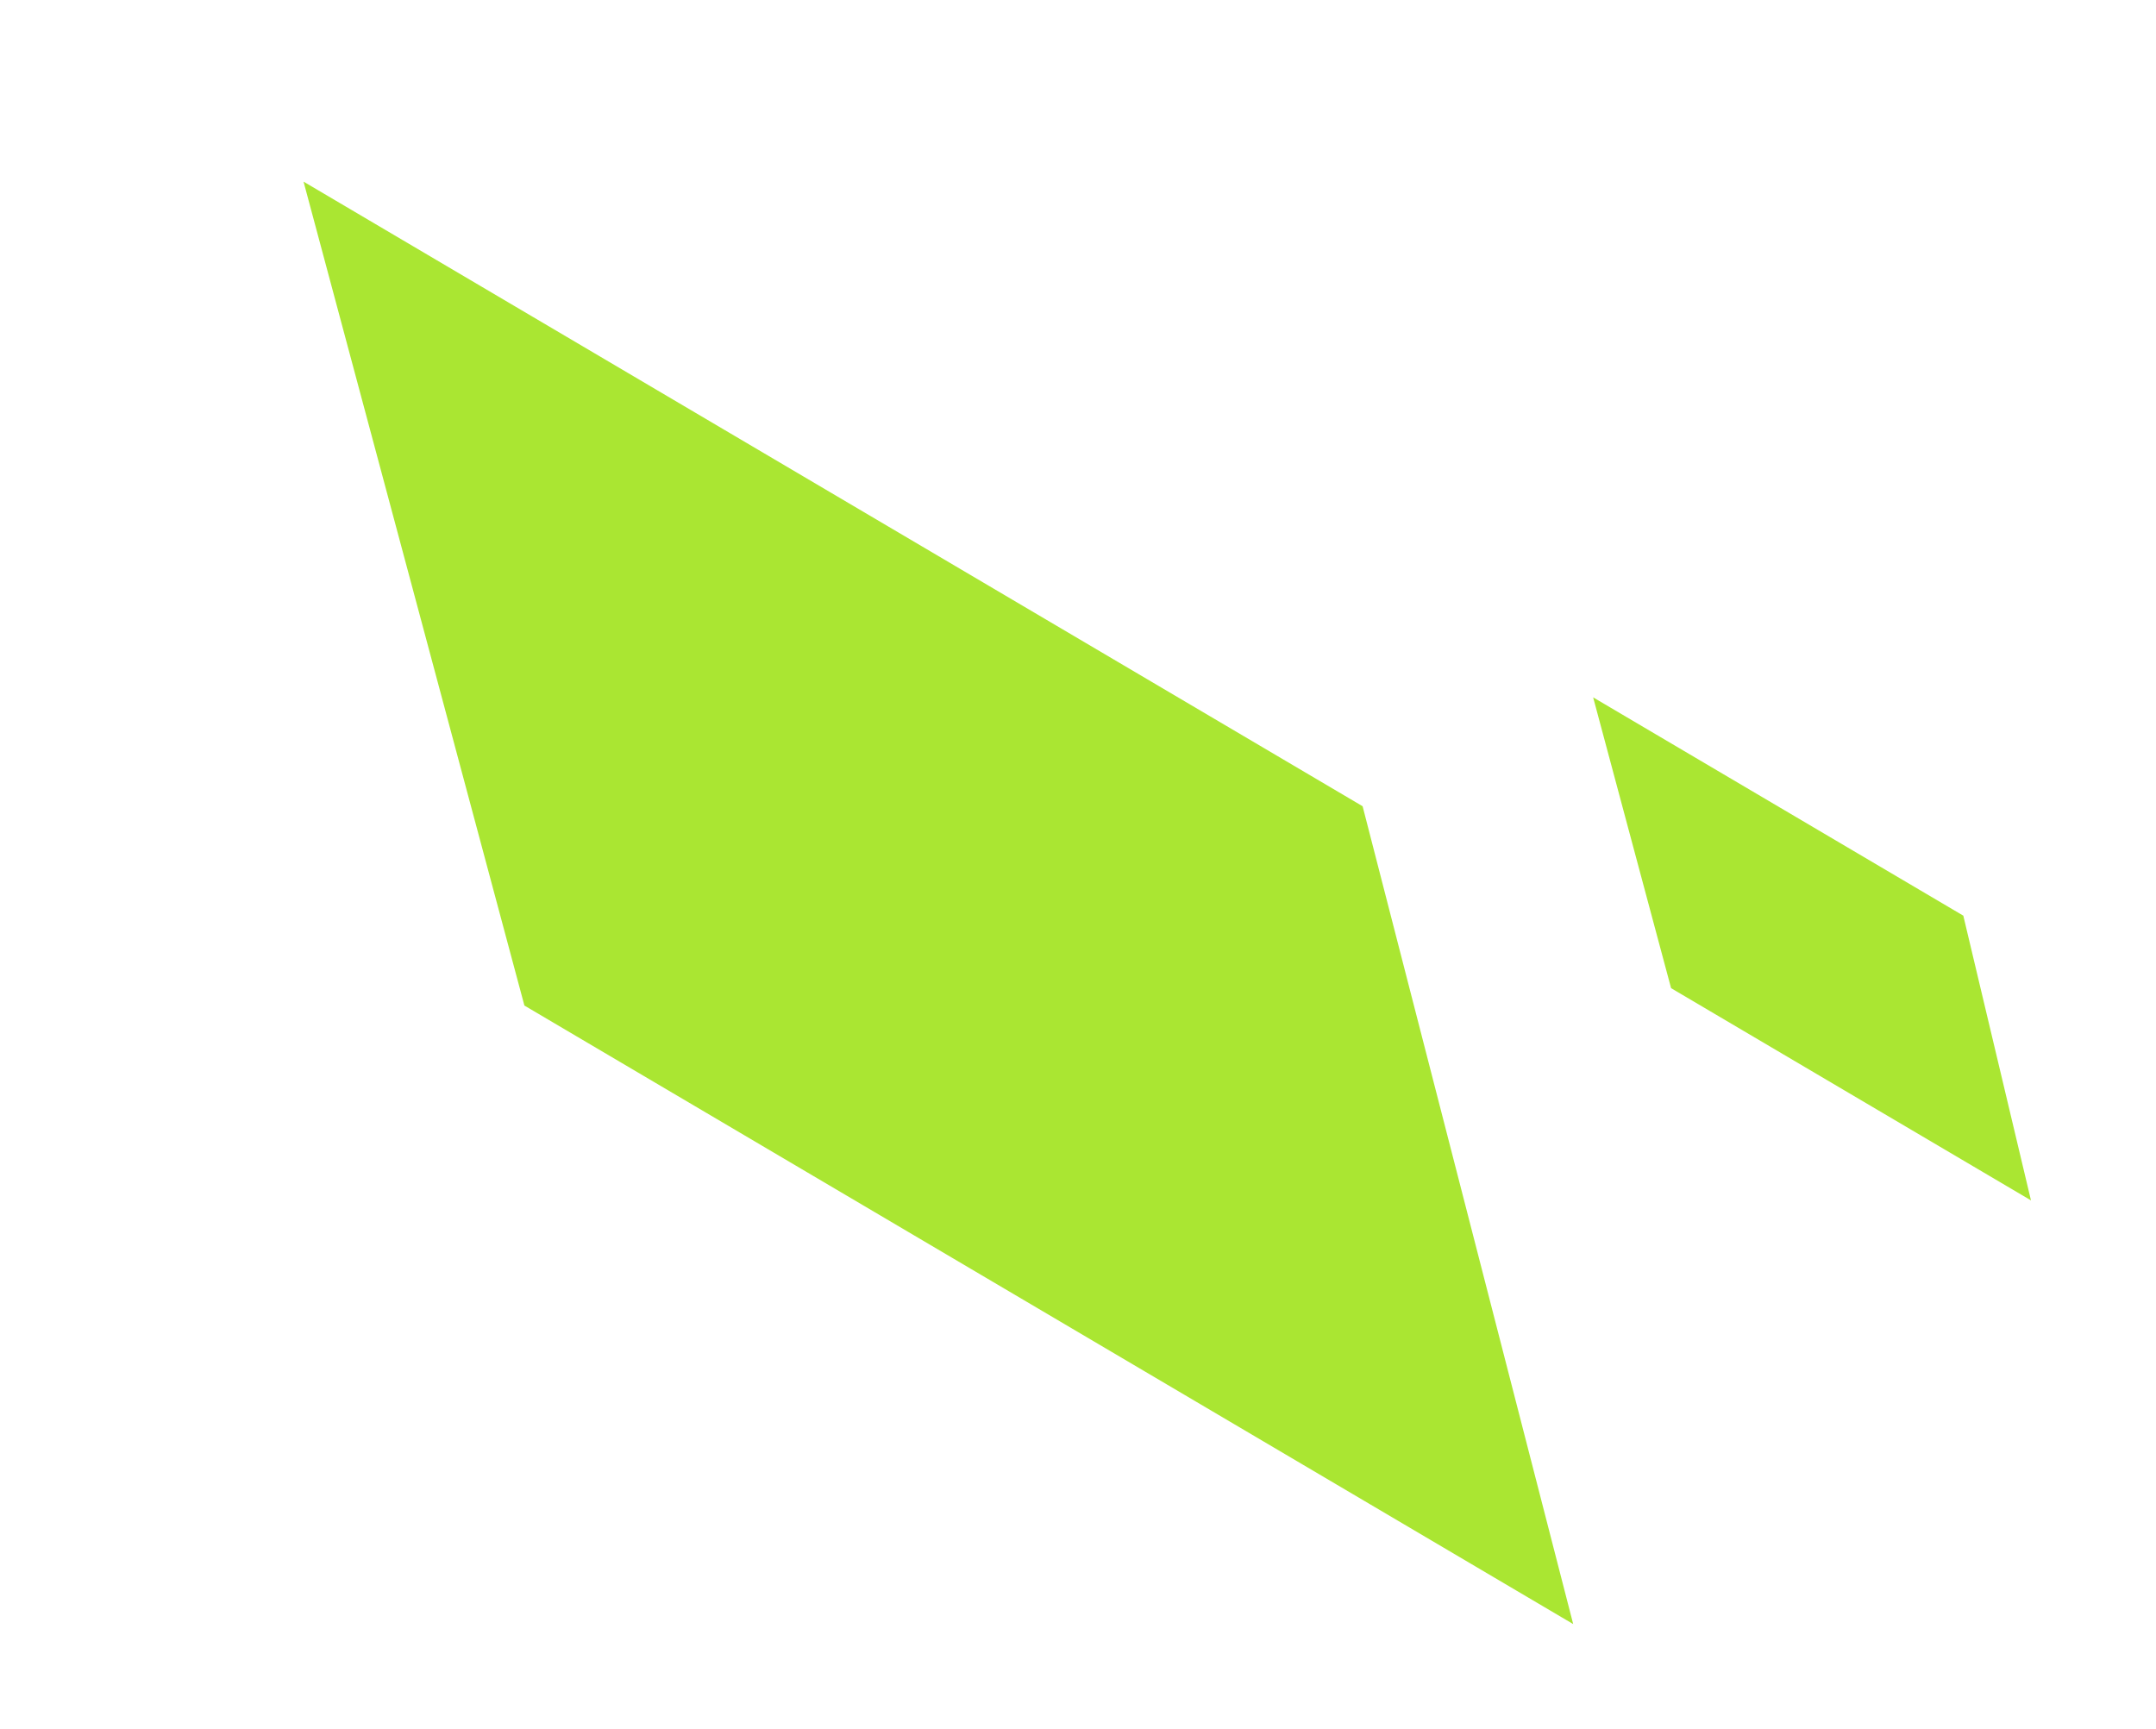
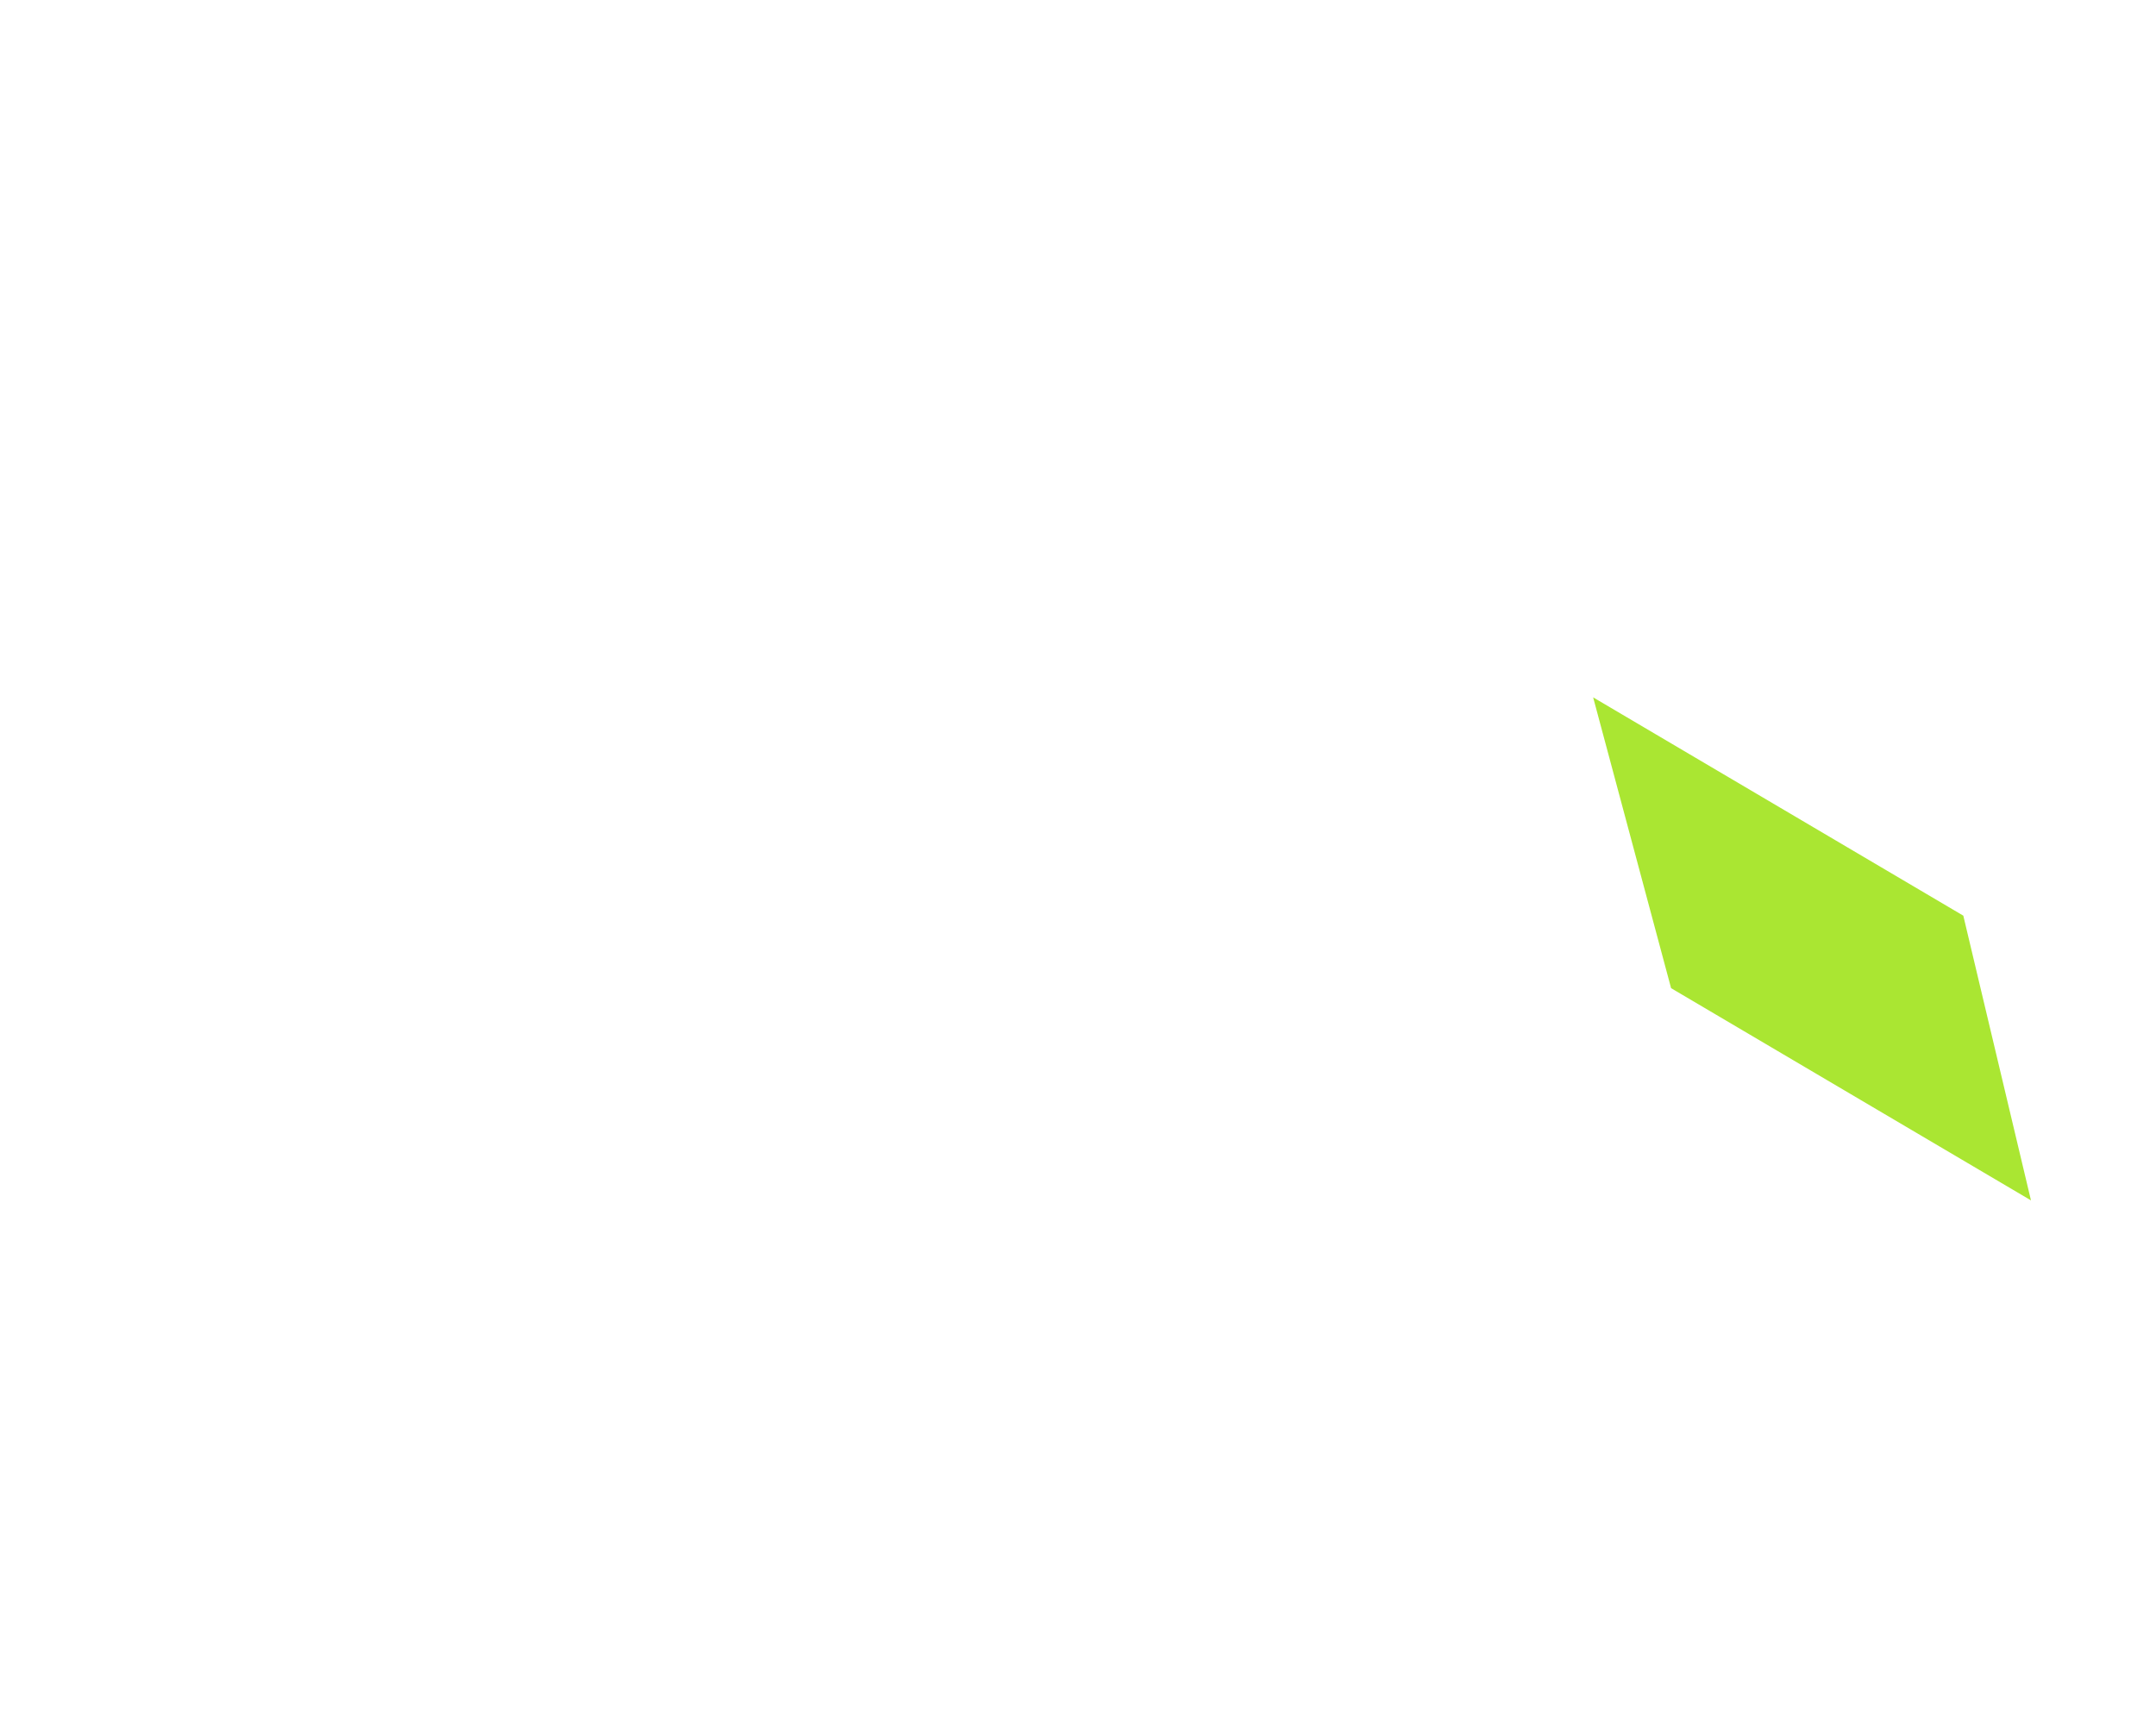
<svg xmlns="http://www.w3.org/2000/svg" width="91" height="73" viewBox="0 0 91 73" fill="none">
-   <path d="M12.812 7.667L22.134 42.445L66.401 68.553L57.513 34.032L12.812 7.667Z" fill="#AAE632" />
  <path d="M67.243 29.436L70.533 41.711L85.723 50.669L82.867 38.651L67.243 29.436Z" fill="#AAE632" />
</svg>